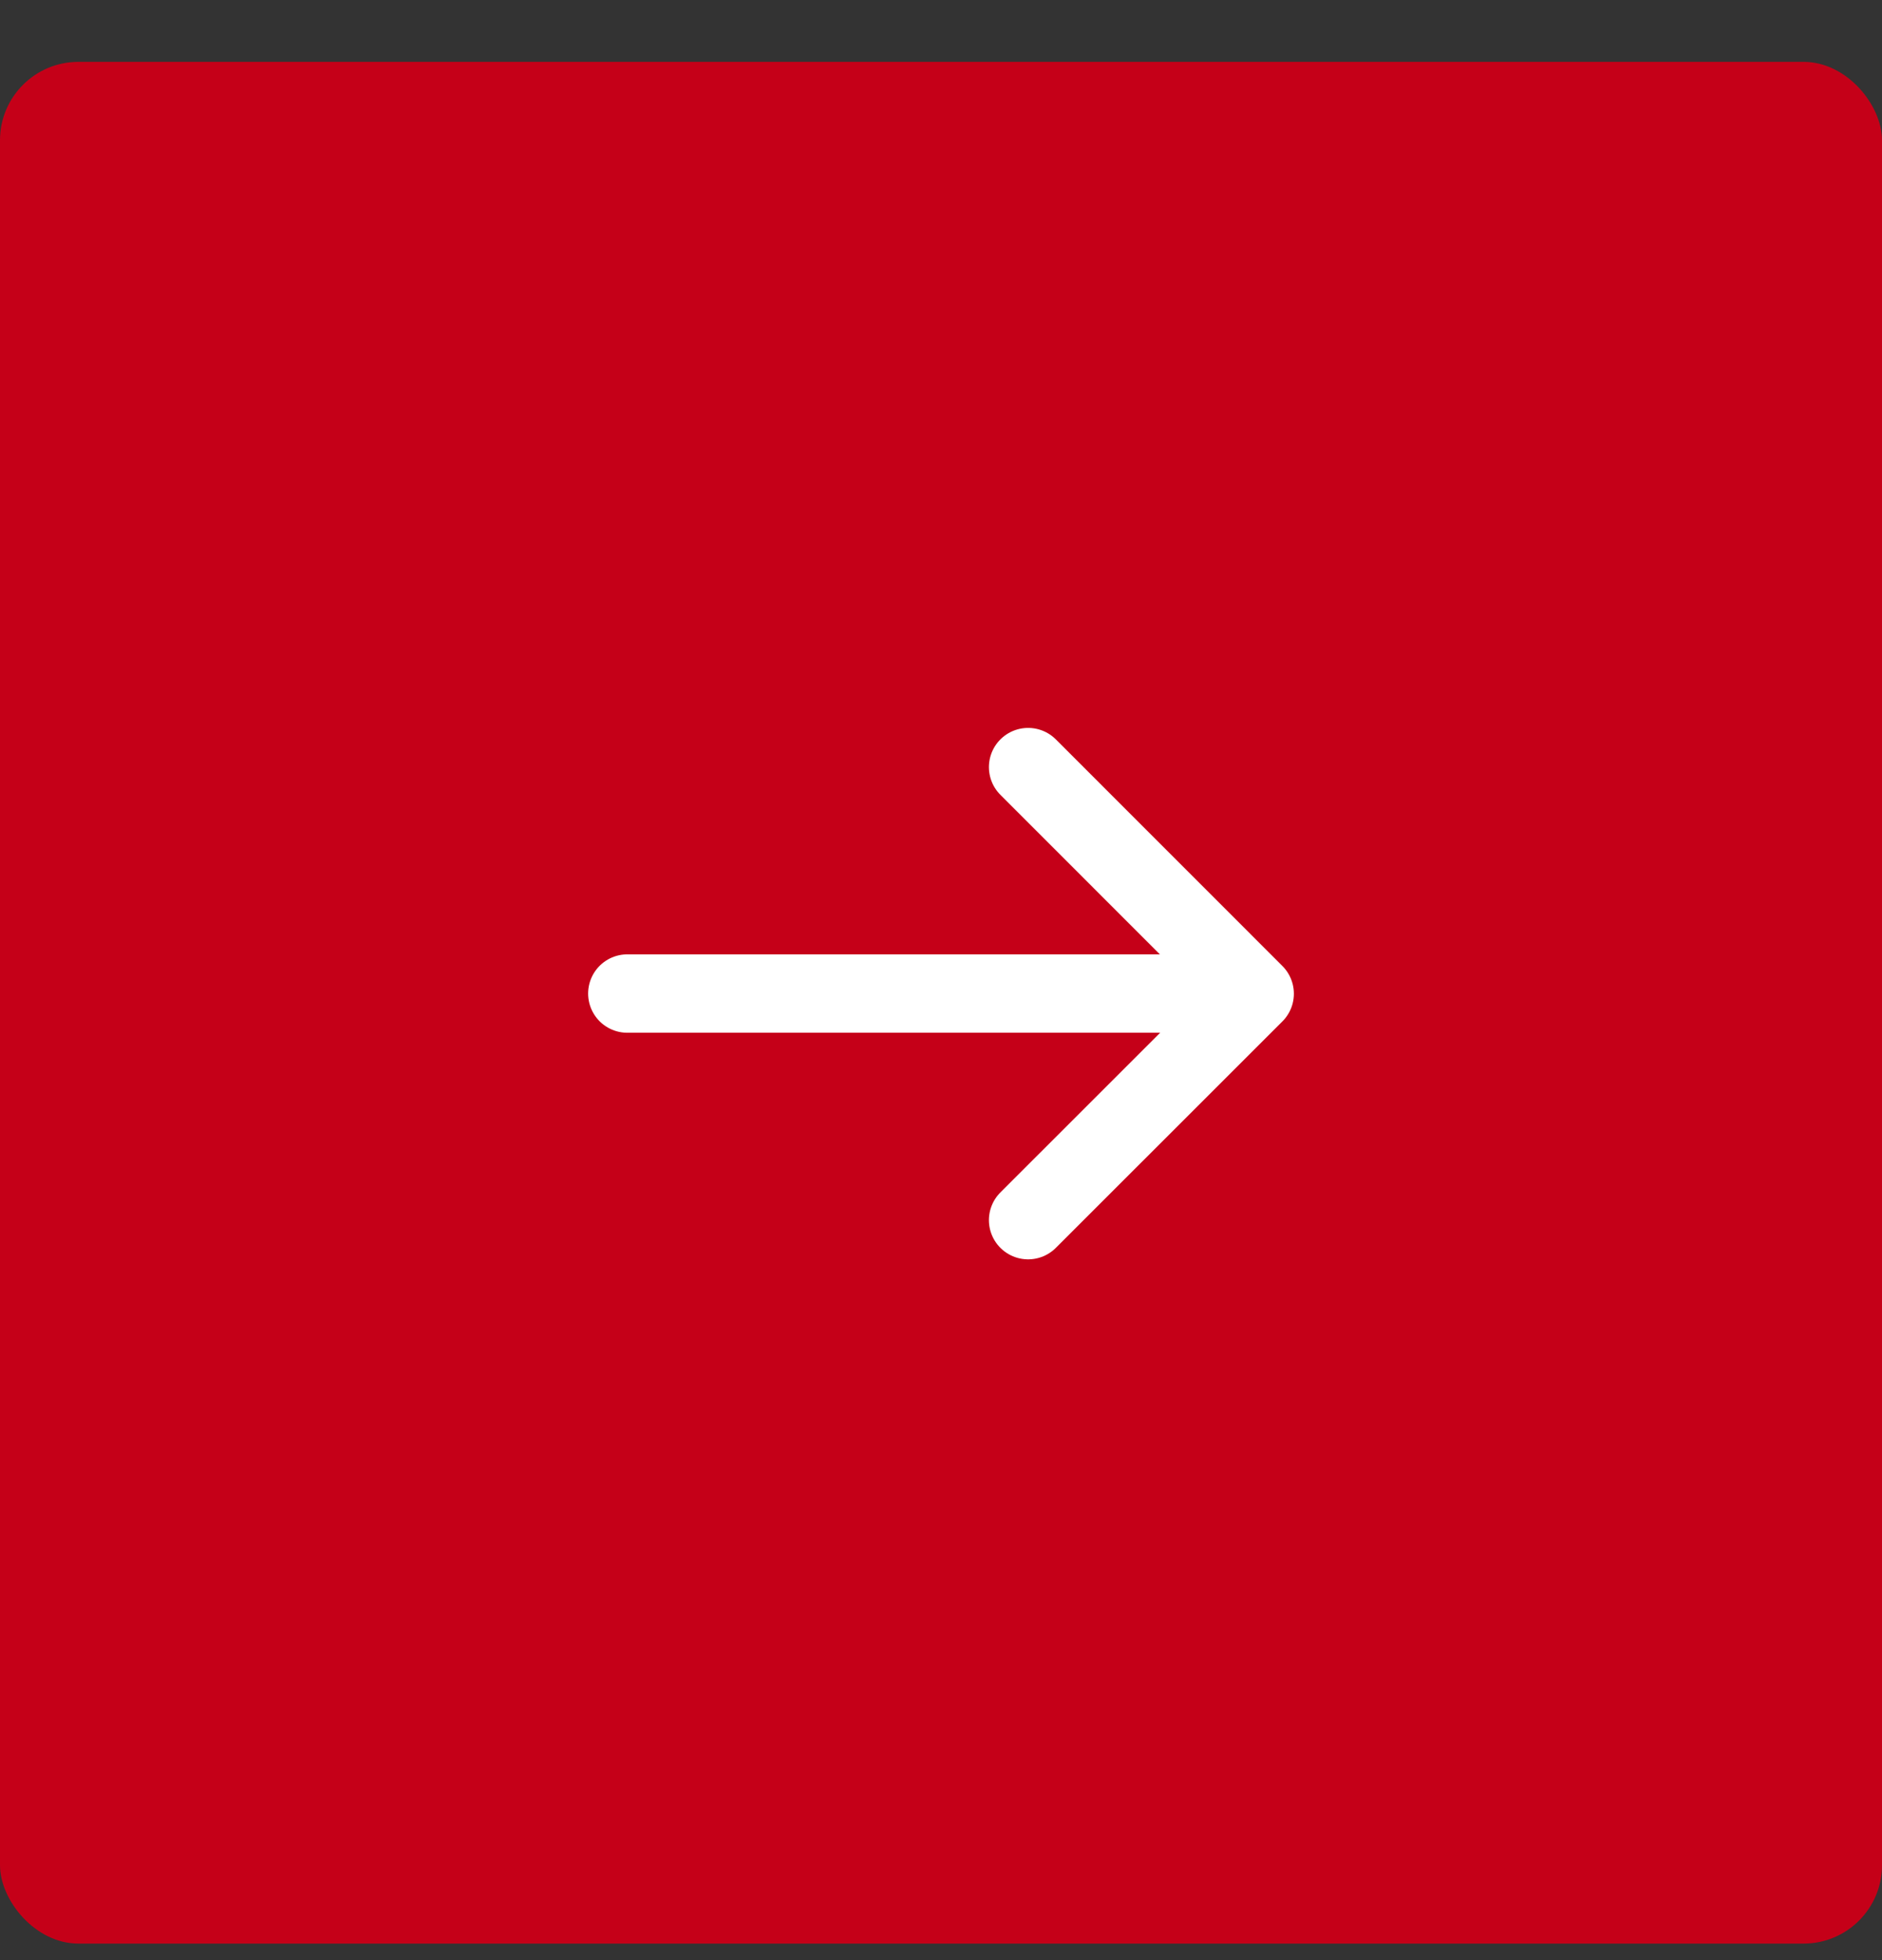
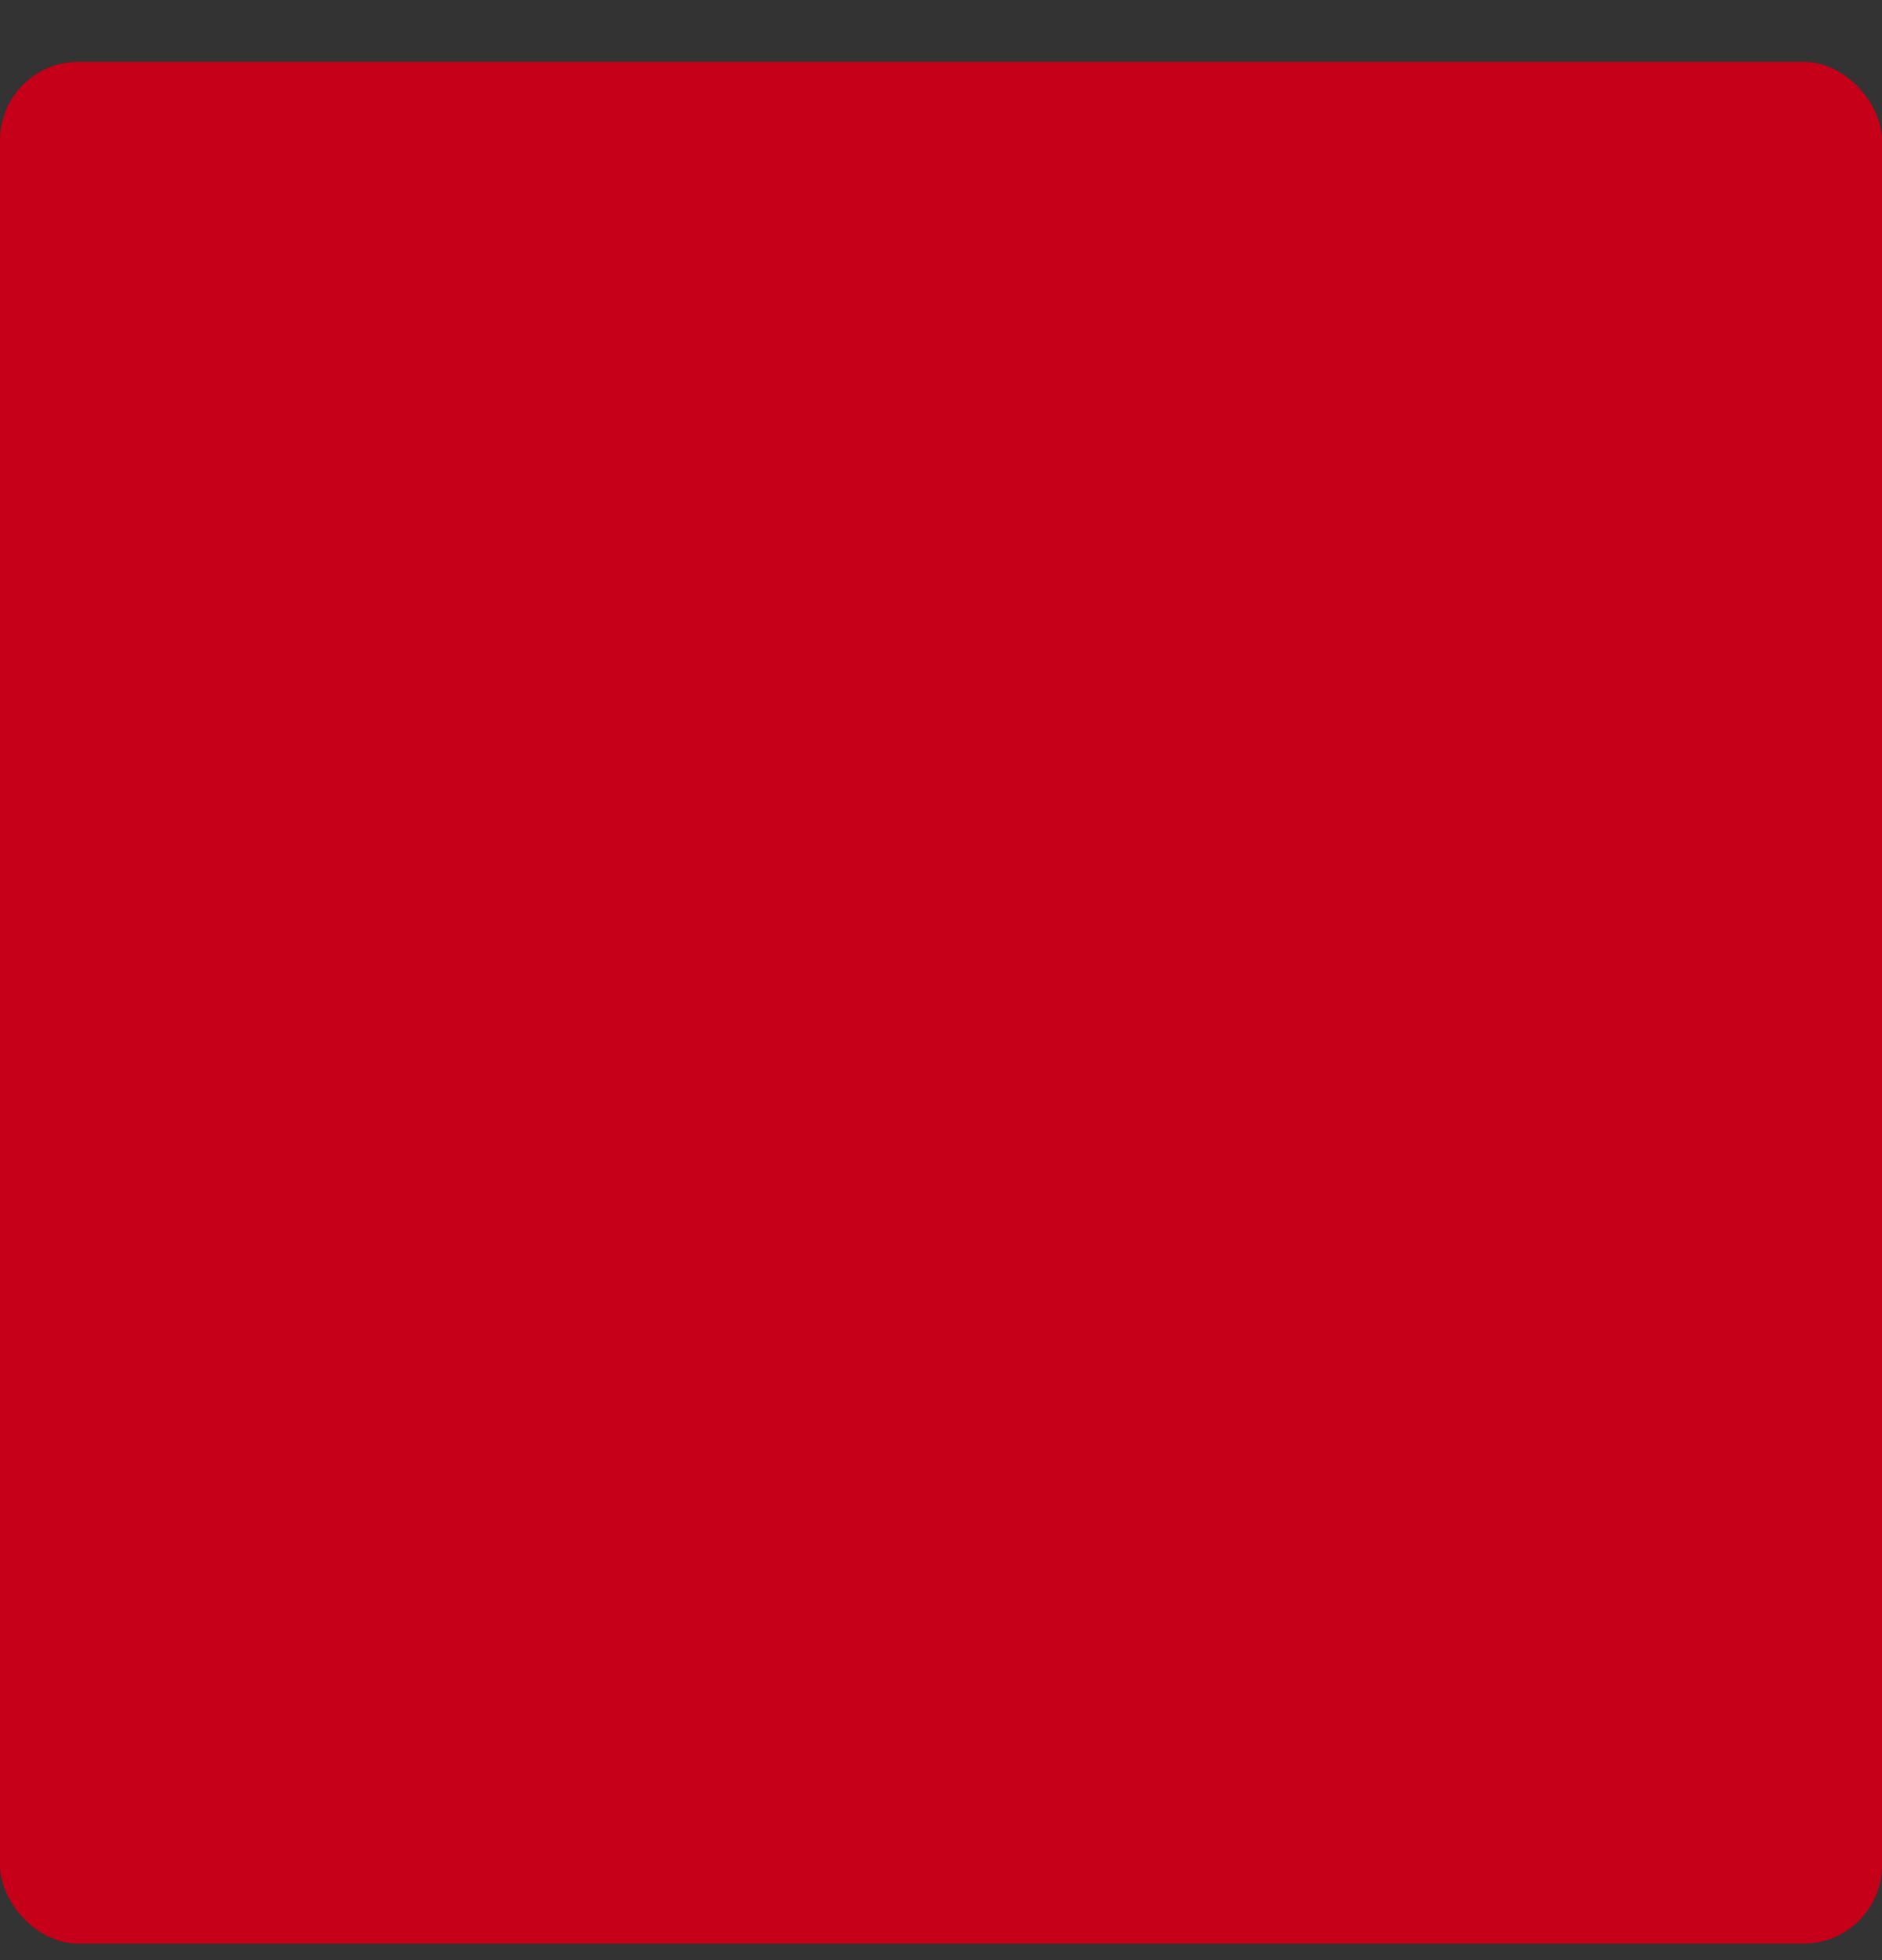
<svg xmlns="http://www.w3.org/2000/svg" width="24" height="25" viewBox="0 0 24 25" fill="none">
  <rect x="0" y="0" width="24" height="25" fill="#333333" stroke="none" />
  <rect y="0.789" width="24" height="24" rx="1" fill="#C50018" />
-   <path d="M13.111 15.562L16 12.674L13.111 9.784" stroke="white" stroke-linecap="round" stroke-linejoin="round" />
-   <path d="M8 12.672H15.584" stroke="white" stroke-linecap="round" />
</svg>